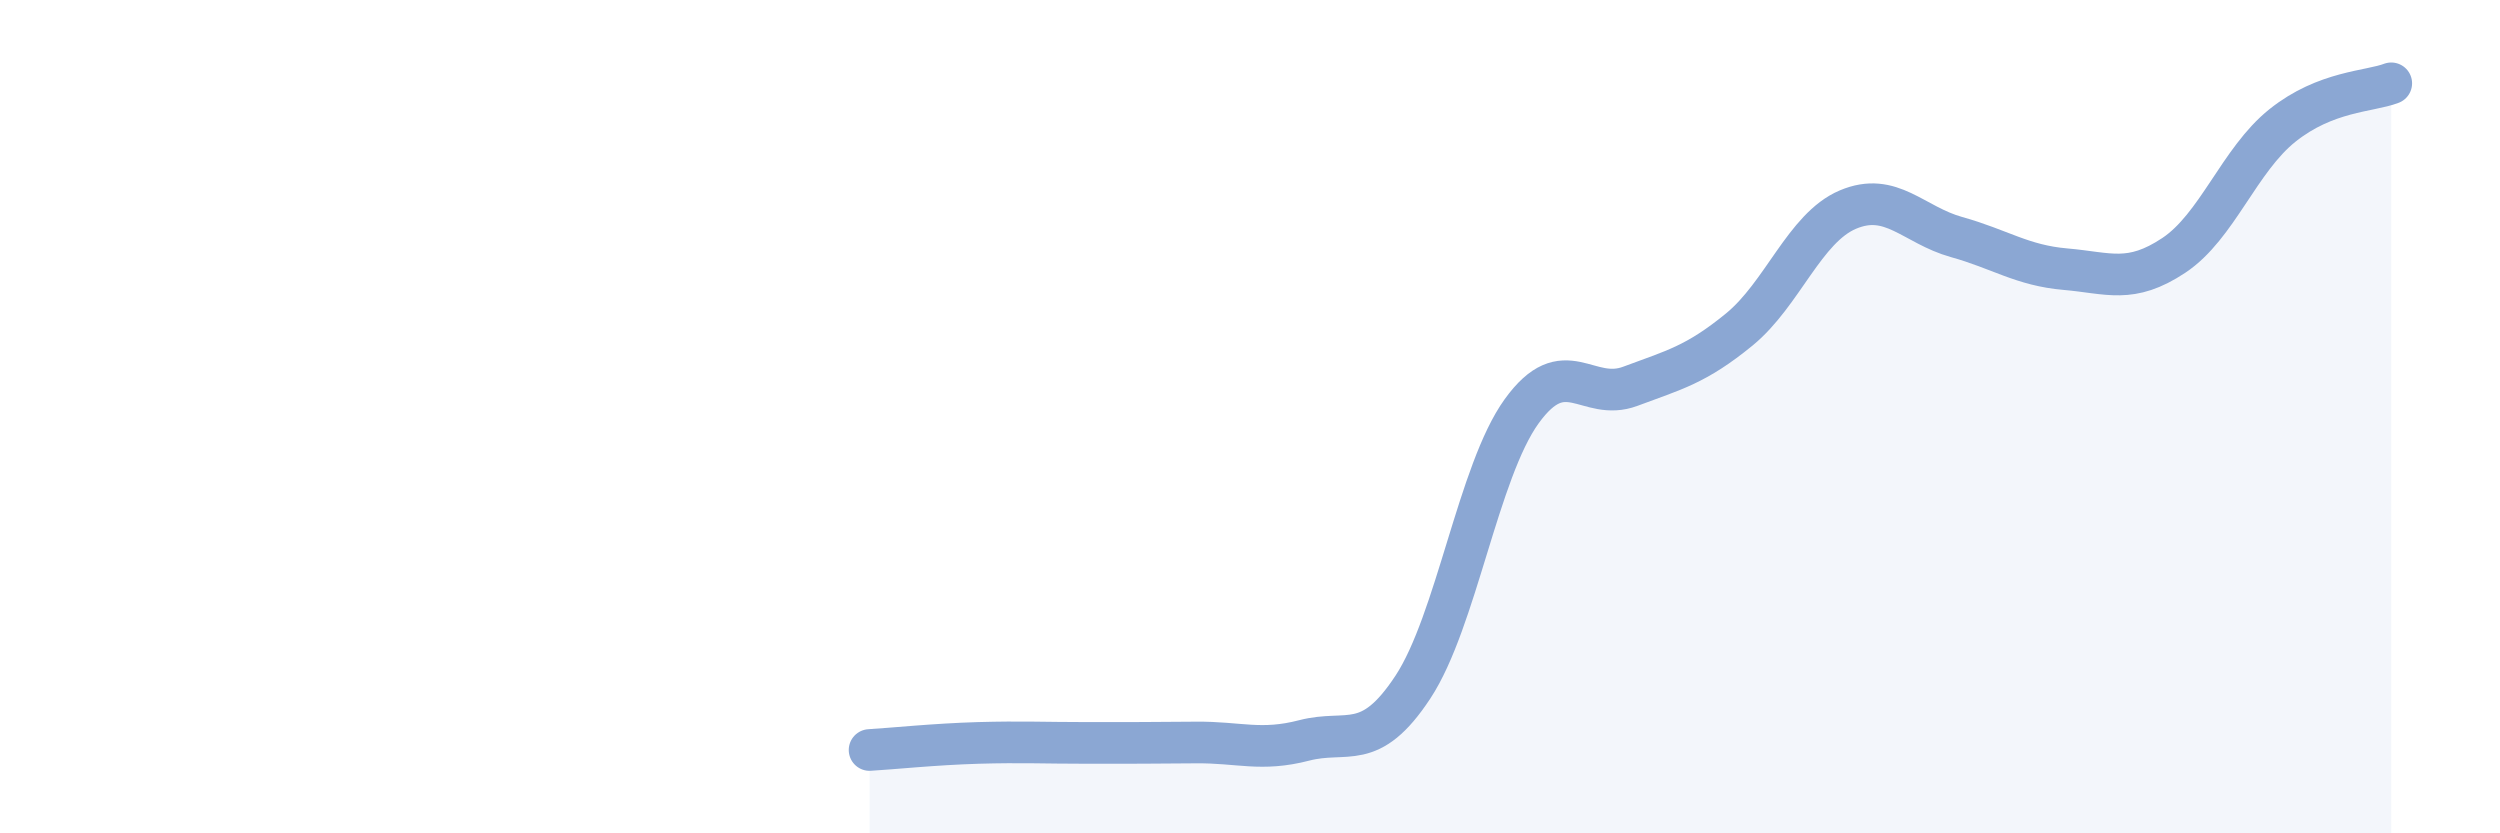
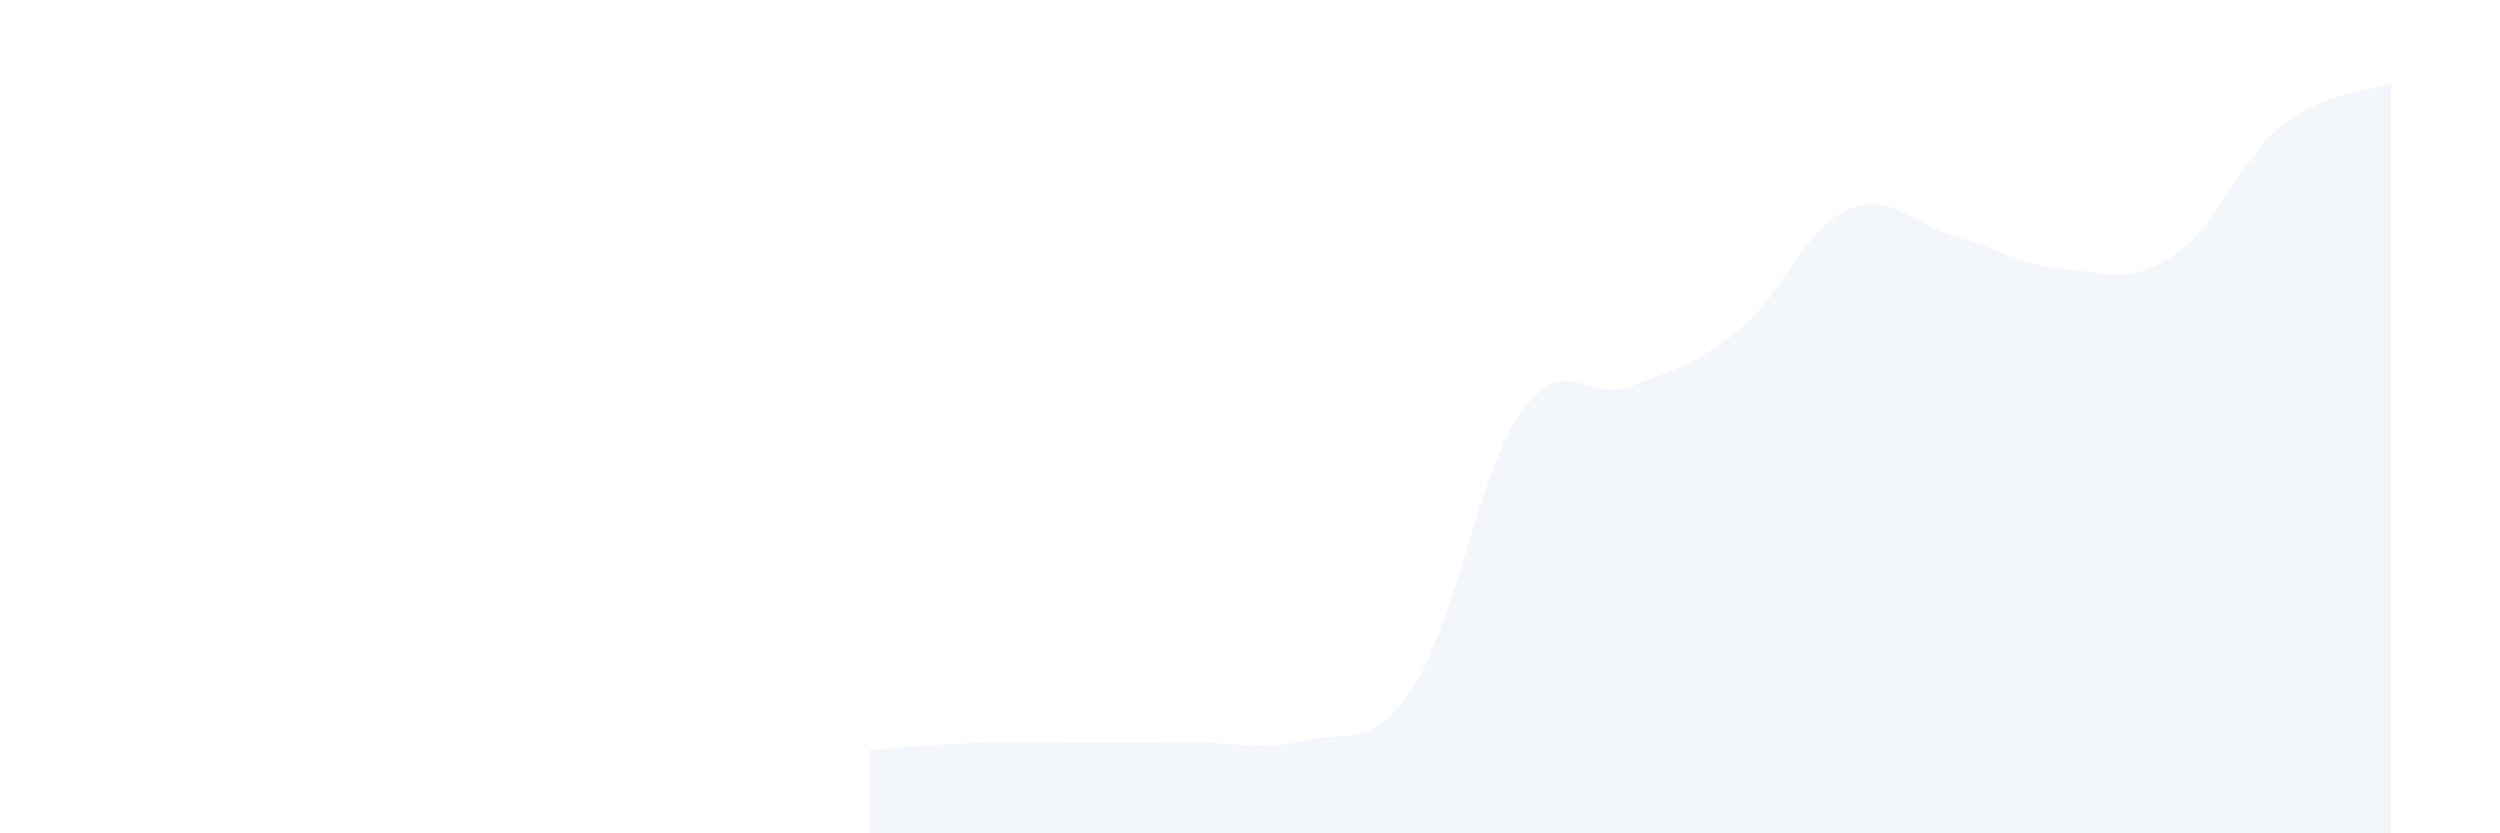
<svg xmlns="http://www.w3.org/2000/svg" width="60" height="20" viewBox="0 0 60 20">
  <path d="M 20.87,18 C 21.39,17.97 22.44,17.86 23.48,17.83 C 24.52,17.8 25.05,17.83 26.09,17.83 C 27.13,17.83 27.66,17.83 28.7,17.82 C 29.74,17.81 30.26,18.04 31.3,17.77 C 32.34,17.5 32.87,18.07 33.91,16.49 C 34.95,14.91 35.48,11.31 36.52,9.87 C 37.56,8.43 38.09,9.66 39.13,9.27 C 40.17,8.88 40.7,8.76 41.74,7.91 C 42.78,7.06 43.31,5.47 44.35,5.03 C 45.39,4.59 45.92,5.4 46.96,5.69 C 48,5.98 48.53,6.37 49.57,6.46 C 50.61,6.55 51.13,6.82 52.17,6.13 C 53.21,5.44 53.74,3.84 54.78,3.01 C 55.82,2.18 56.87,2.2 57.39,2L57.39 20L20.87 20Z" fill="#8ba7d3" opacity="0.1" stroke-linecap="round" stroke-linejoin="round" />
-   <path d="M 20.87,18 C 21.39,17.97 22.44,17.86 23.48,17.83 C 24.52,17.8 25.05,17.83 26.09,17.83 C 27.13,17.83 27.66,17.83 28.7,17.82 C 29.74,17.81 30.26,18.04 31.3,17.77 C 32.34,17.5 32.87,18.07 33.91,16.49 C 34.95,14.91 35.48,11.31 36.52,9.87 C 37.56,8.43 38.09,9.66 39.13,9.27 C 40.17,8.88 40.7,8.76 41.74,7.91 C 42.78,7.06 43.31,5.47 44.35,5.03 C 45.39,4.59 45.92,5.4 46.96,5.69 C 48,5.98 48.53,6.37 49.57,6.46 C 50.61,6.55 51.13,6.82 52.17,6.13 C 53.21,5.44 53.74,3.84 54.78,3.01 C 55.82,2.18 56.87,2.2 57.39,2" stroke="#8ba7d3" stroke-width="1" fill="none" stroke-linecap="round" stroke-linejoin="round" />
</svg>